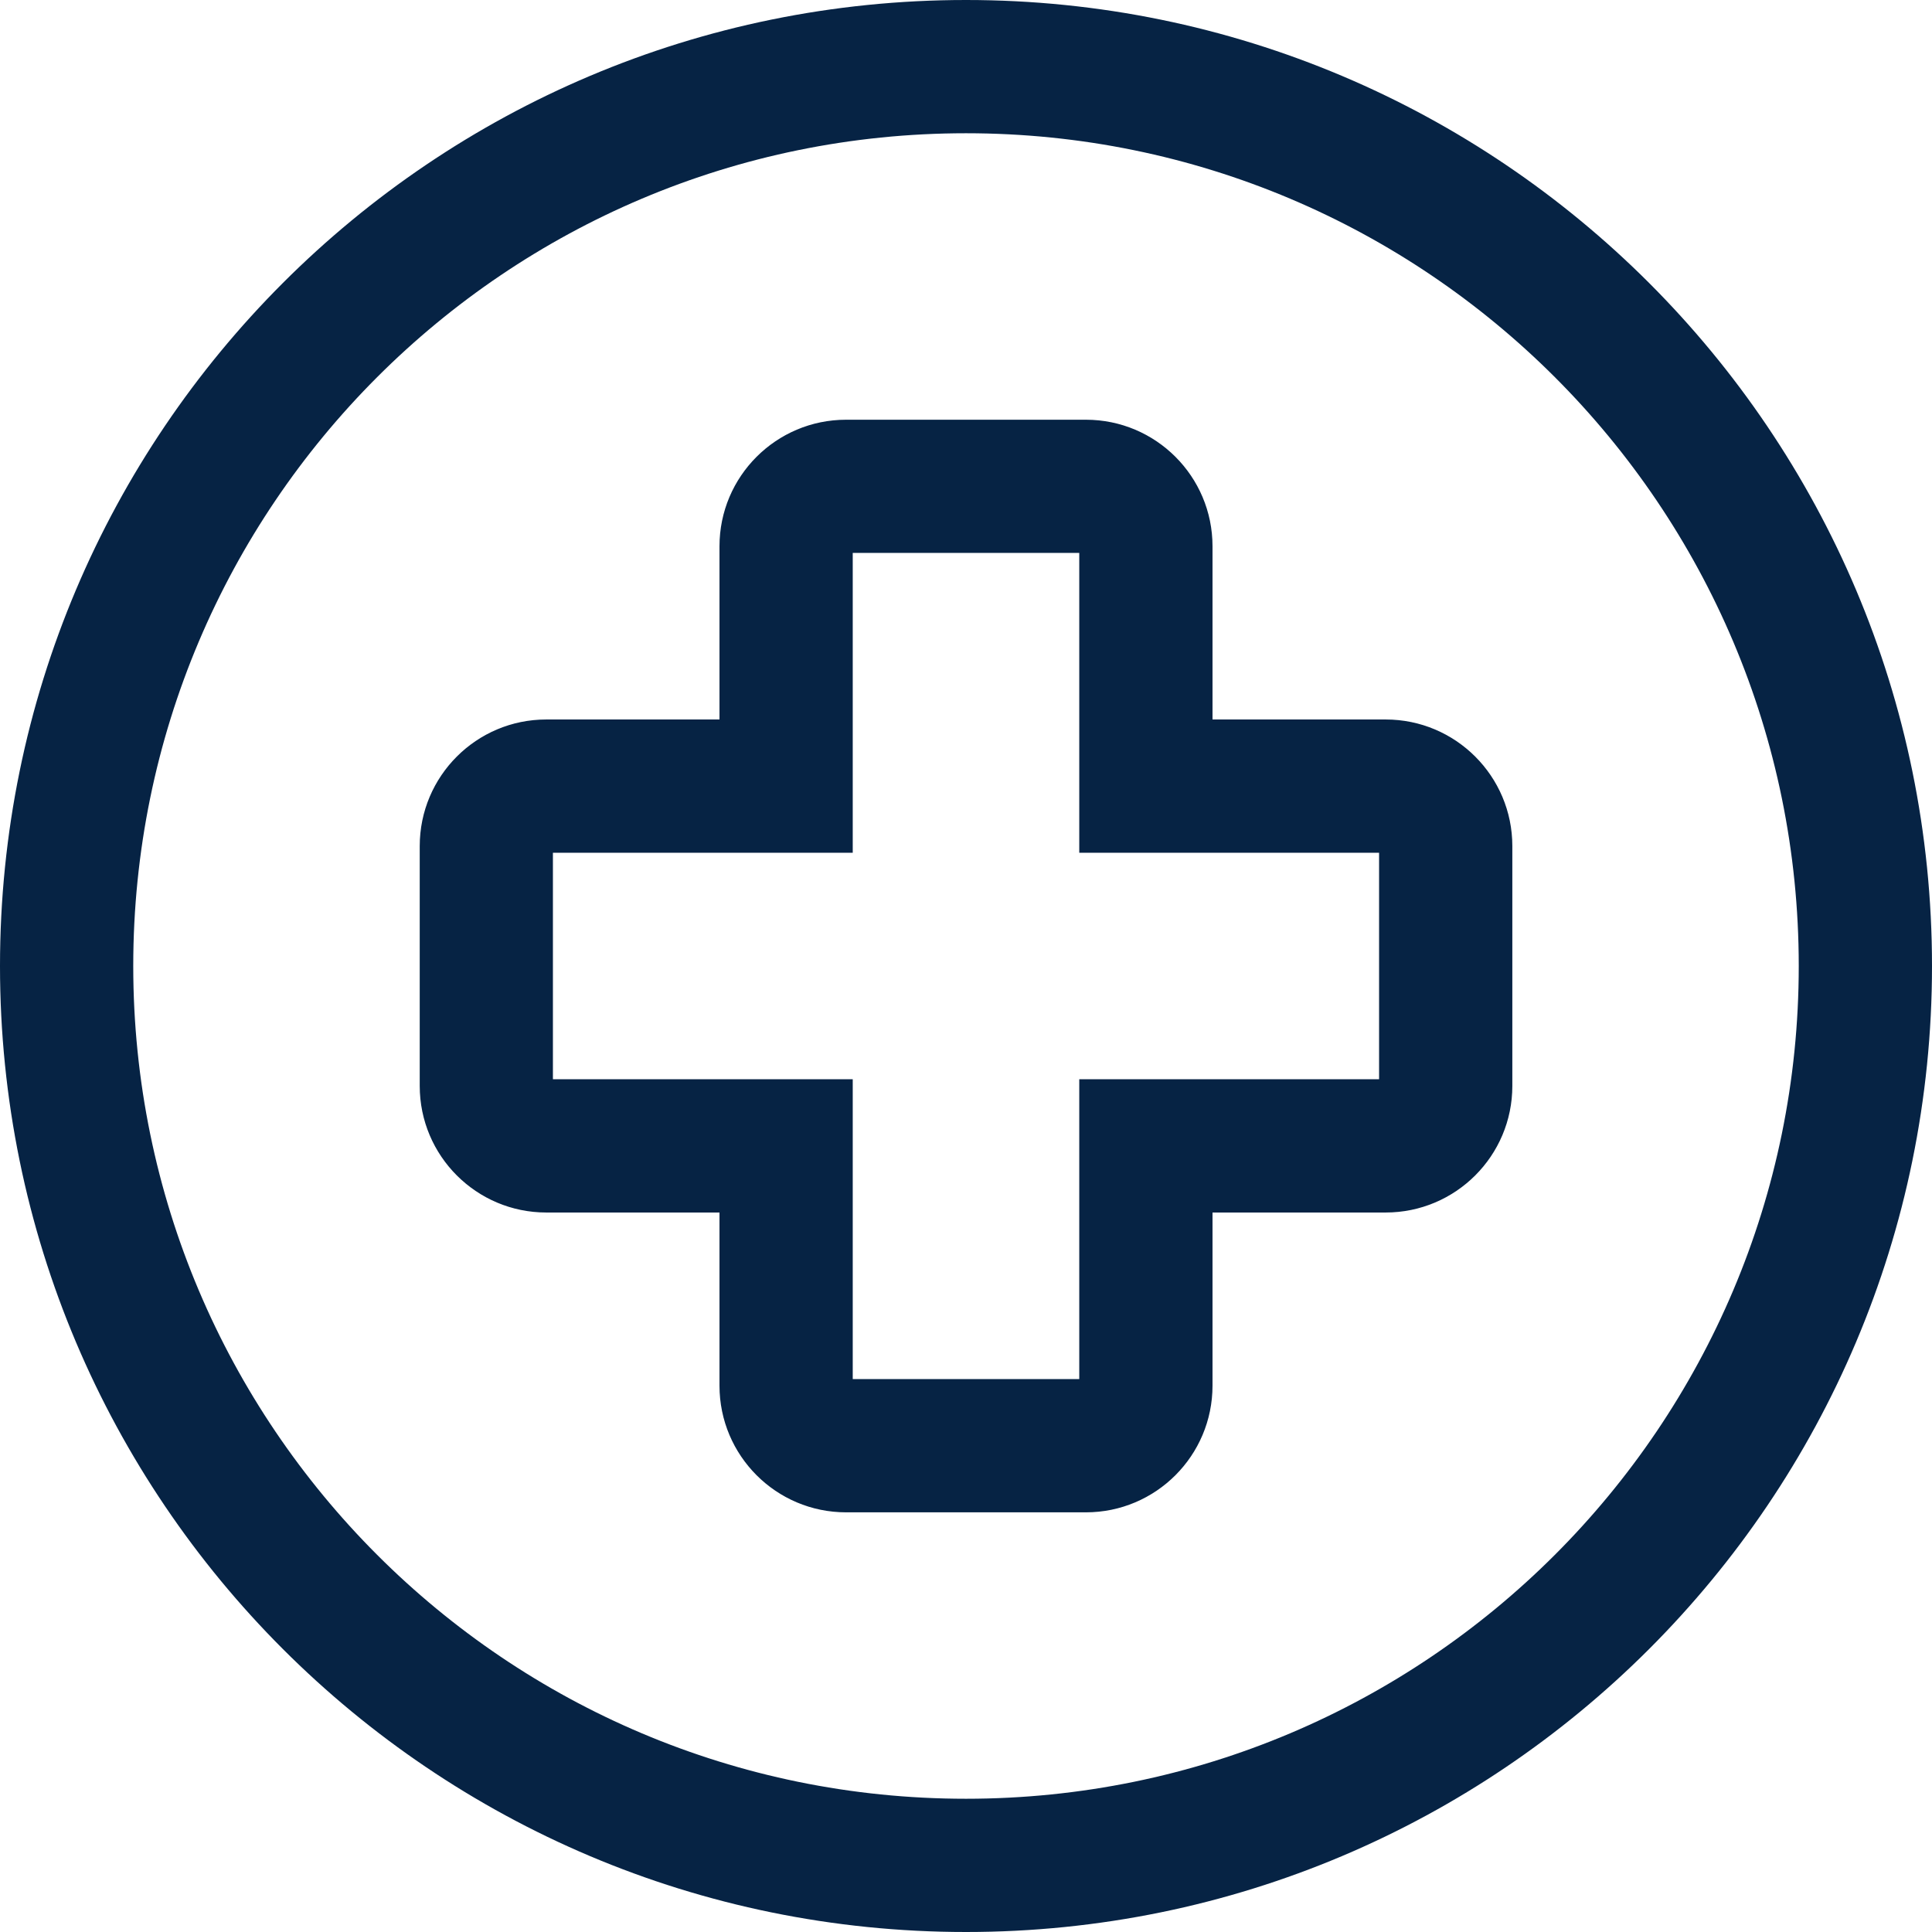
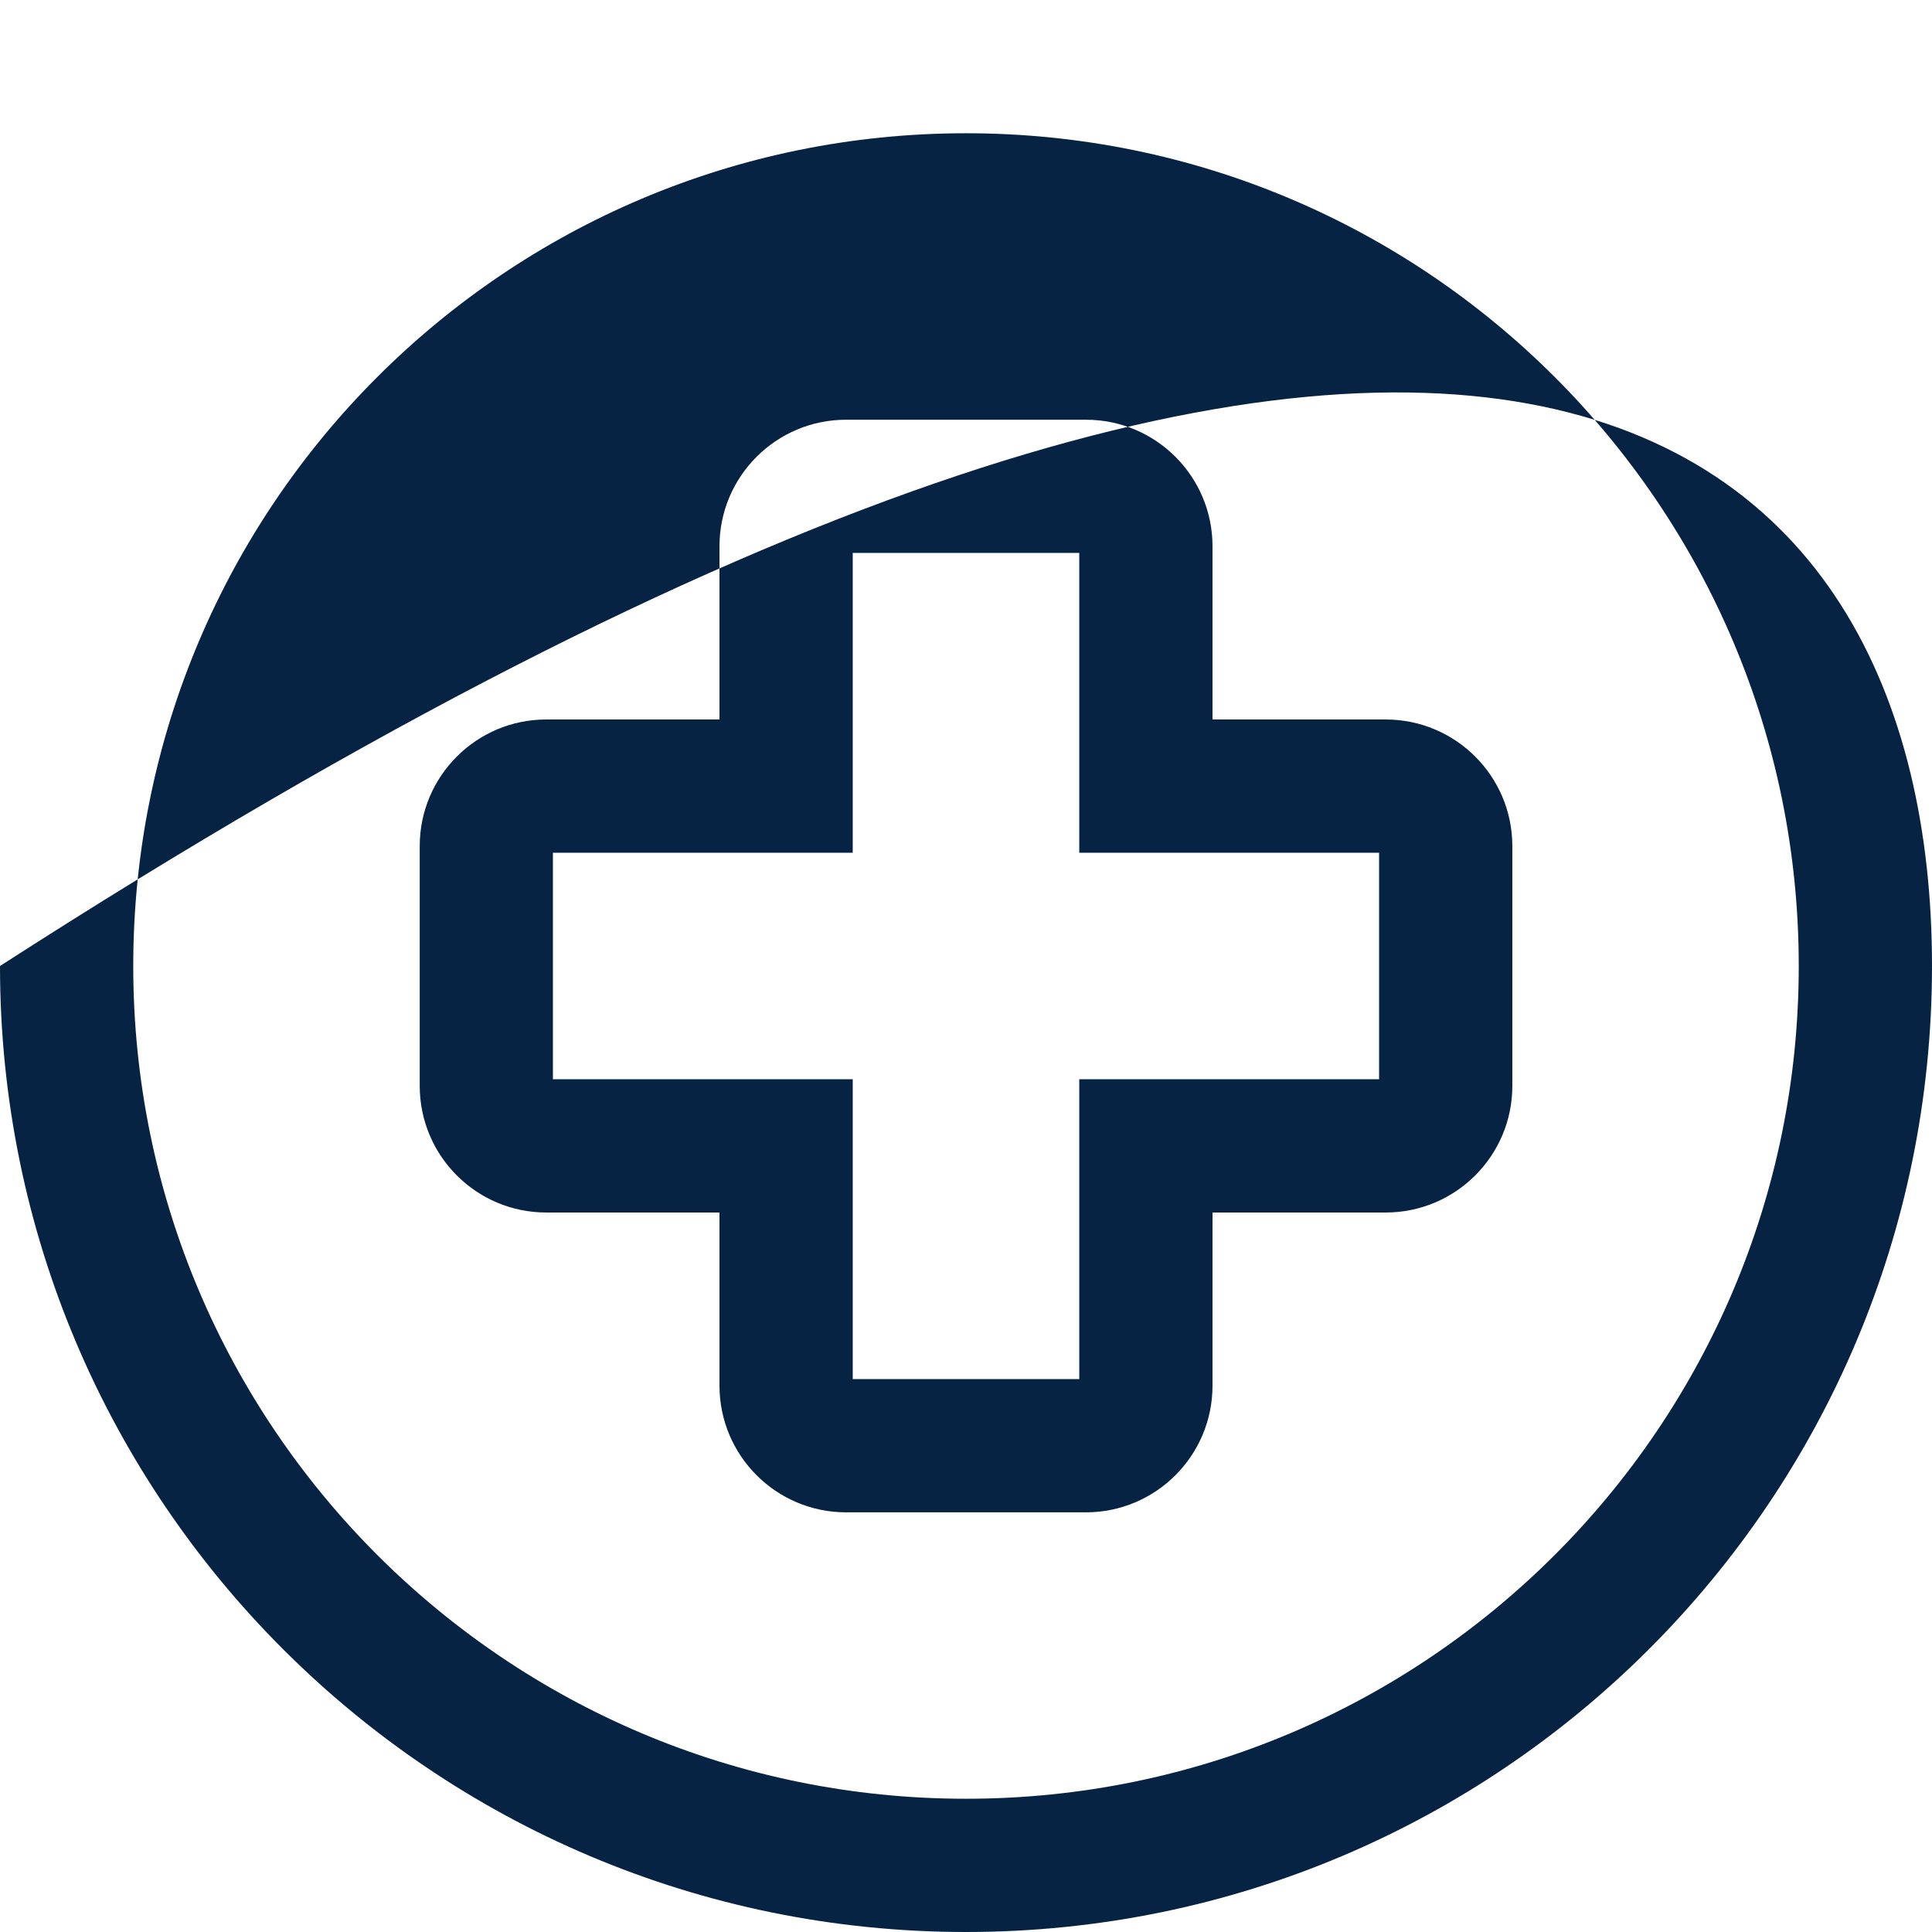
<svg xmlns="http://www.w3.org/2000/svg" width="32" height="32" viewBox="0 0 32 32" fill="none">
-   <path d="M29.793 16C29.793 8.382 23.618 2.207 16 2.207C8.382 2.207 2.207 8.382 2.207 16C2.207 23.618 8.382 29.793 16 29.793C23.618 29.793 29.793 23.618 29.793 16ZM14.124 14.124H9.158V17.876H14.124V22.842H17.876V17.876H22.842V14.124H17.876V9.158H14.124V14.124ZM32 16C32 24.837 24.837 32 16 32C7.163 32 2.13272e-07 24.837 0 16C0 7.163 7.163 0 16 0C24.837 2.13285e-07 32 7.163 32 16ZM20.083 11.917H22.951C24.109 11.917 25.049 12.856 25.049 14.014V17.986C25.049 19.144 24.109 20.083 22.951 20.083H20.083V22.951C20.083 24.109 19.144 25.049 17.986 25.049H14.014C12.856 25.049 11.917 24.109 11.917 22.951V20.083H9.048C7.891 20.083 6.952 19.144 6.952 17.986V14.014C6.952 12.856 7.891 11.917 9.048 11.917H11.917V9.048C11.917 7.891 12.856 6.952 14.014 6.952H17.986C19.144 6.952 20.083 7.891 20.083 9.048V11.917Z" fill="#062344" />
+   <path d="M29.793 16C29.793 8.382 23.618 2.207 16 2.207C8.382 2.207 2.207 8.382 2.207 16C2.207 23.618 8.382 29.793 16 29.793C23.618 29.793 29.793 23.618 29.793 16ZM14.124 14.124H9.158V17.876H14.124V22.842H17.876V17.876H22.842V14.124H17.876V9.158H14.124V14.124ZM32 16C32 24.837 24.837 32 16 32C7.163 32 2.13272e-07 24.837 0 16C24.837 2.13285e-07 32 7.163 32 16ZM20.083 11.917H22.951C24.109 11.917 25.049 12.856 25.049 14.014V17.986C25.049 19.144 24.109 20.083 22.951 20.083H20.083V22.951C20.083 24.109 19.144 25.049 17.986 25.049H14.014C12.856 25.049 11.917 24.109 11.917 22.951V20.083H9.048C7.891 20.083 6.952 19.144 6.952 17.986V14.014C6.952 12.856 7.891 11.917 9.048 11.917H11.917V9.048C11.917 7.891 12.856 6.952 14.014 6.952H17.986C19.144 6.952 20.083 7.891 20.083 9.048V11.917Z" fill="#062344" />
</svg>